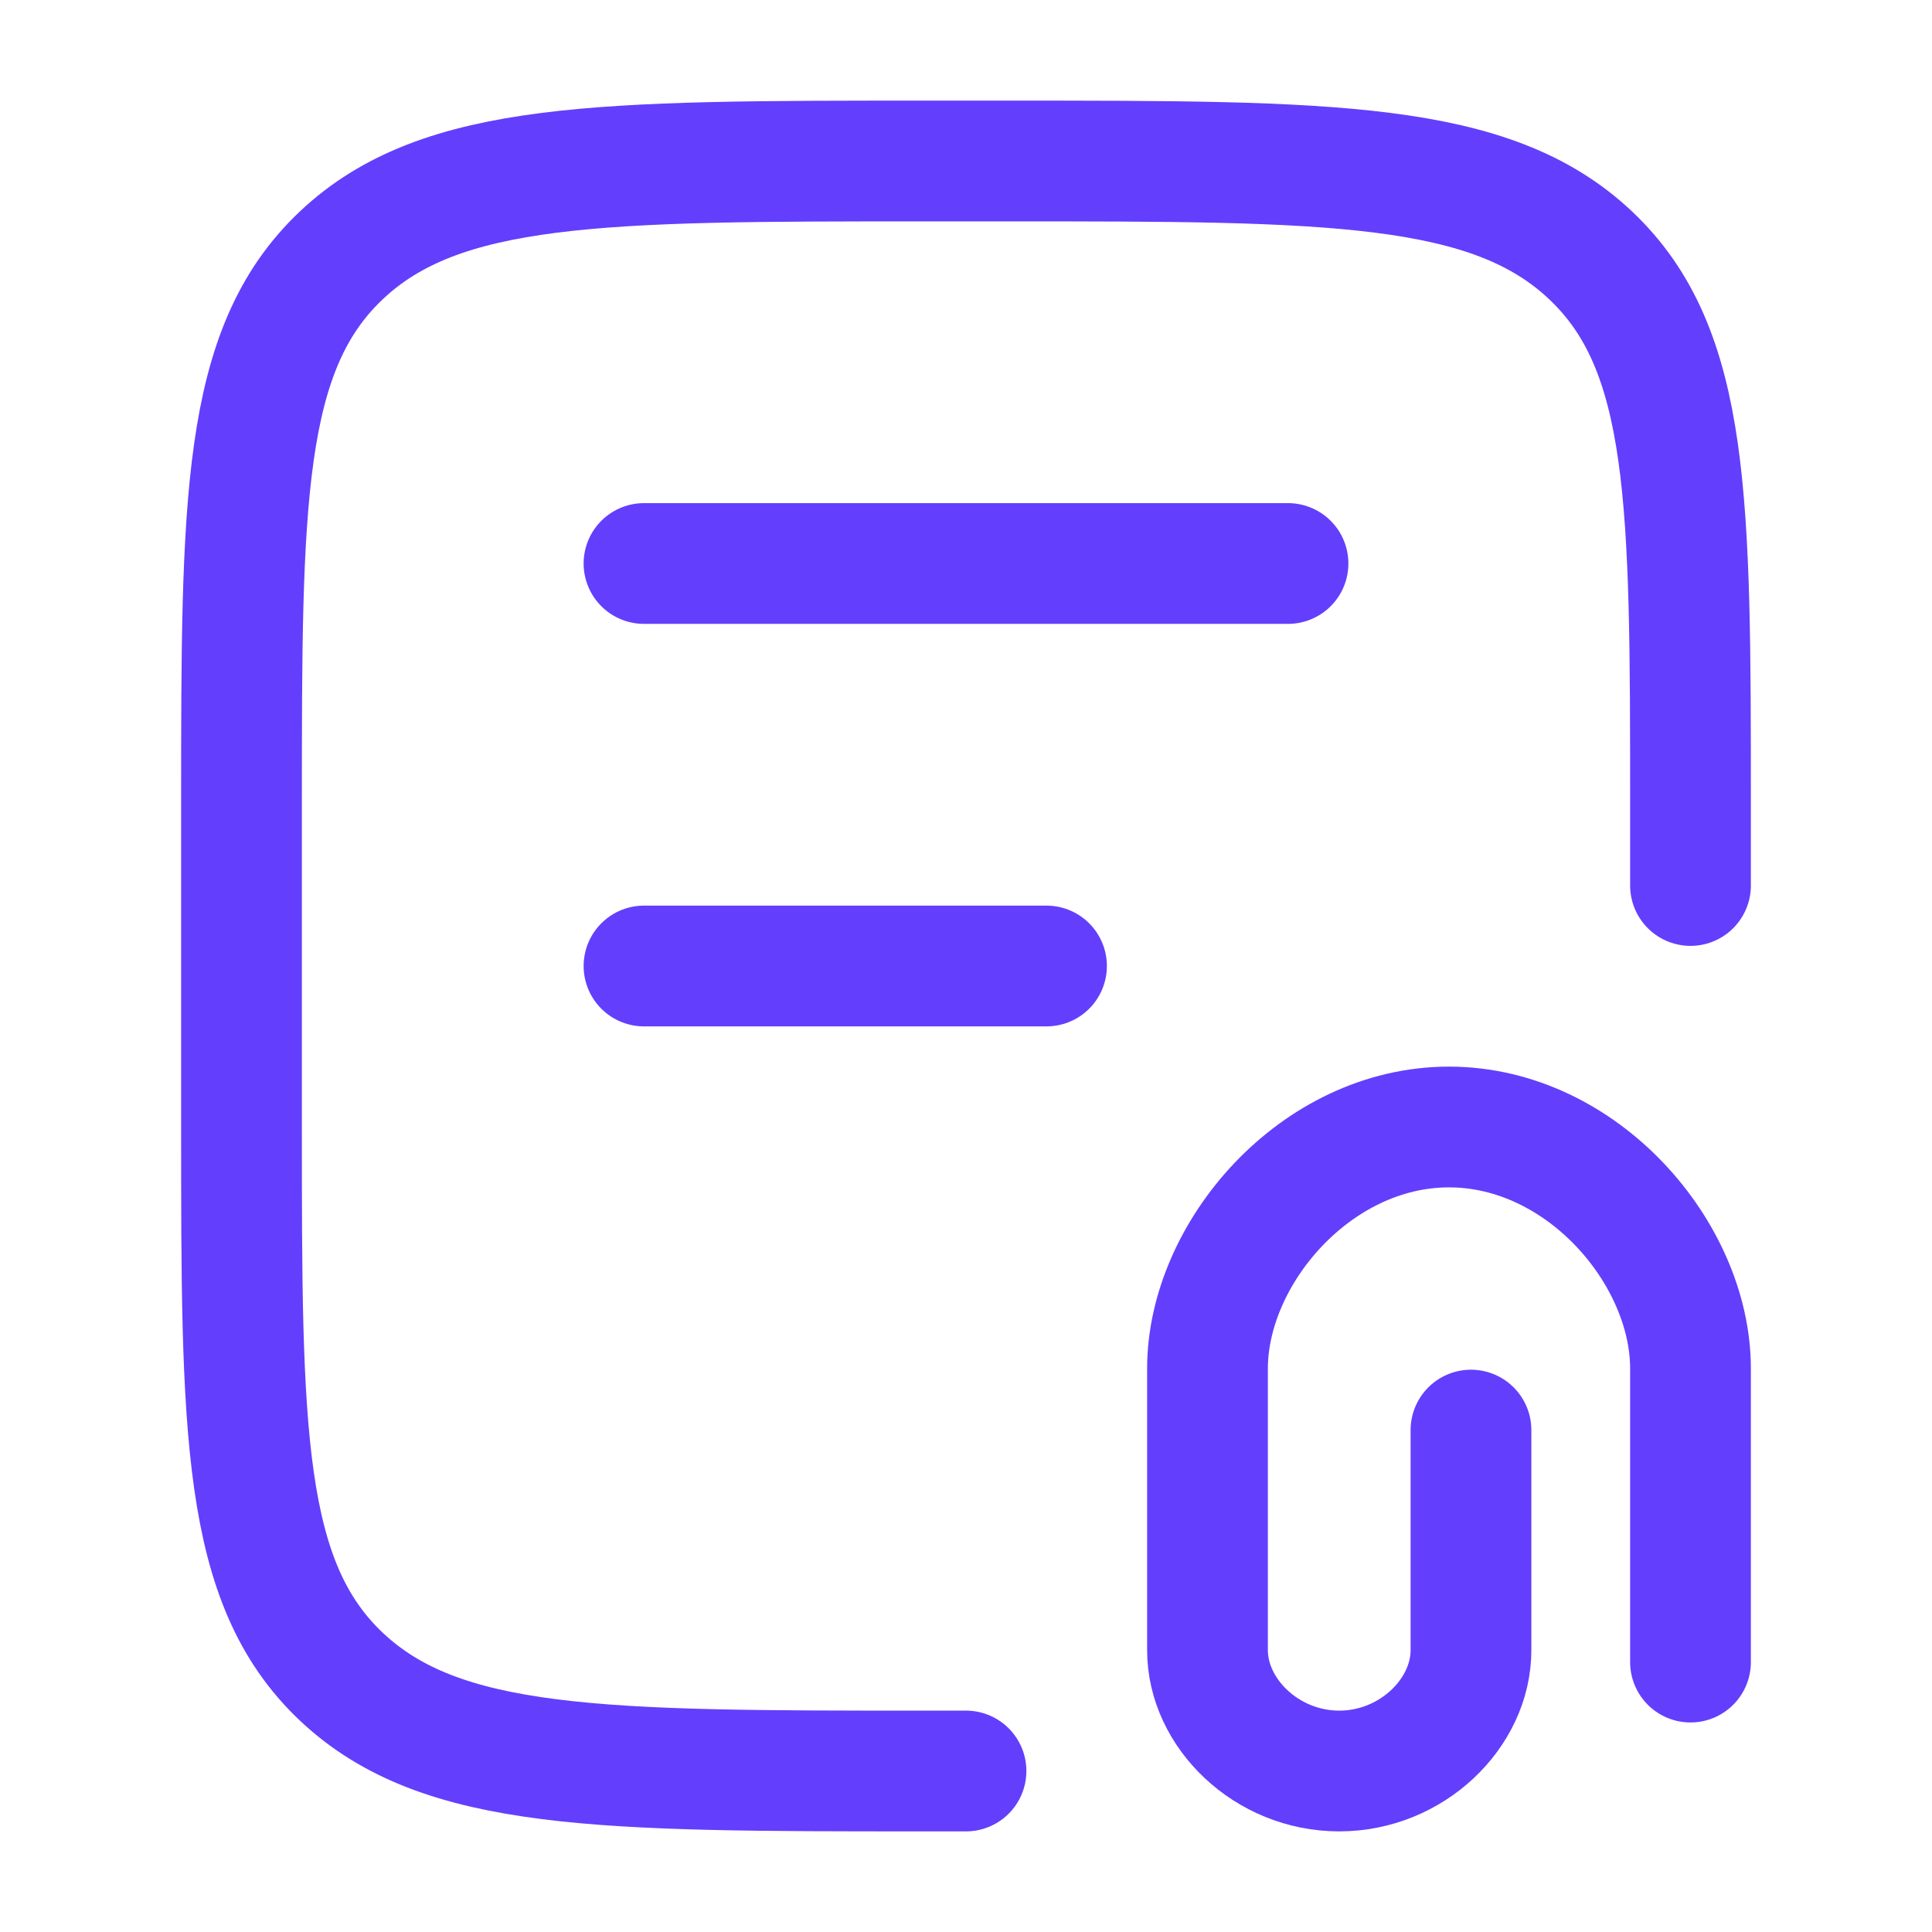
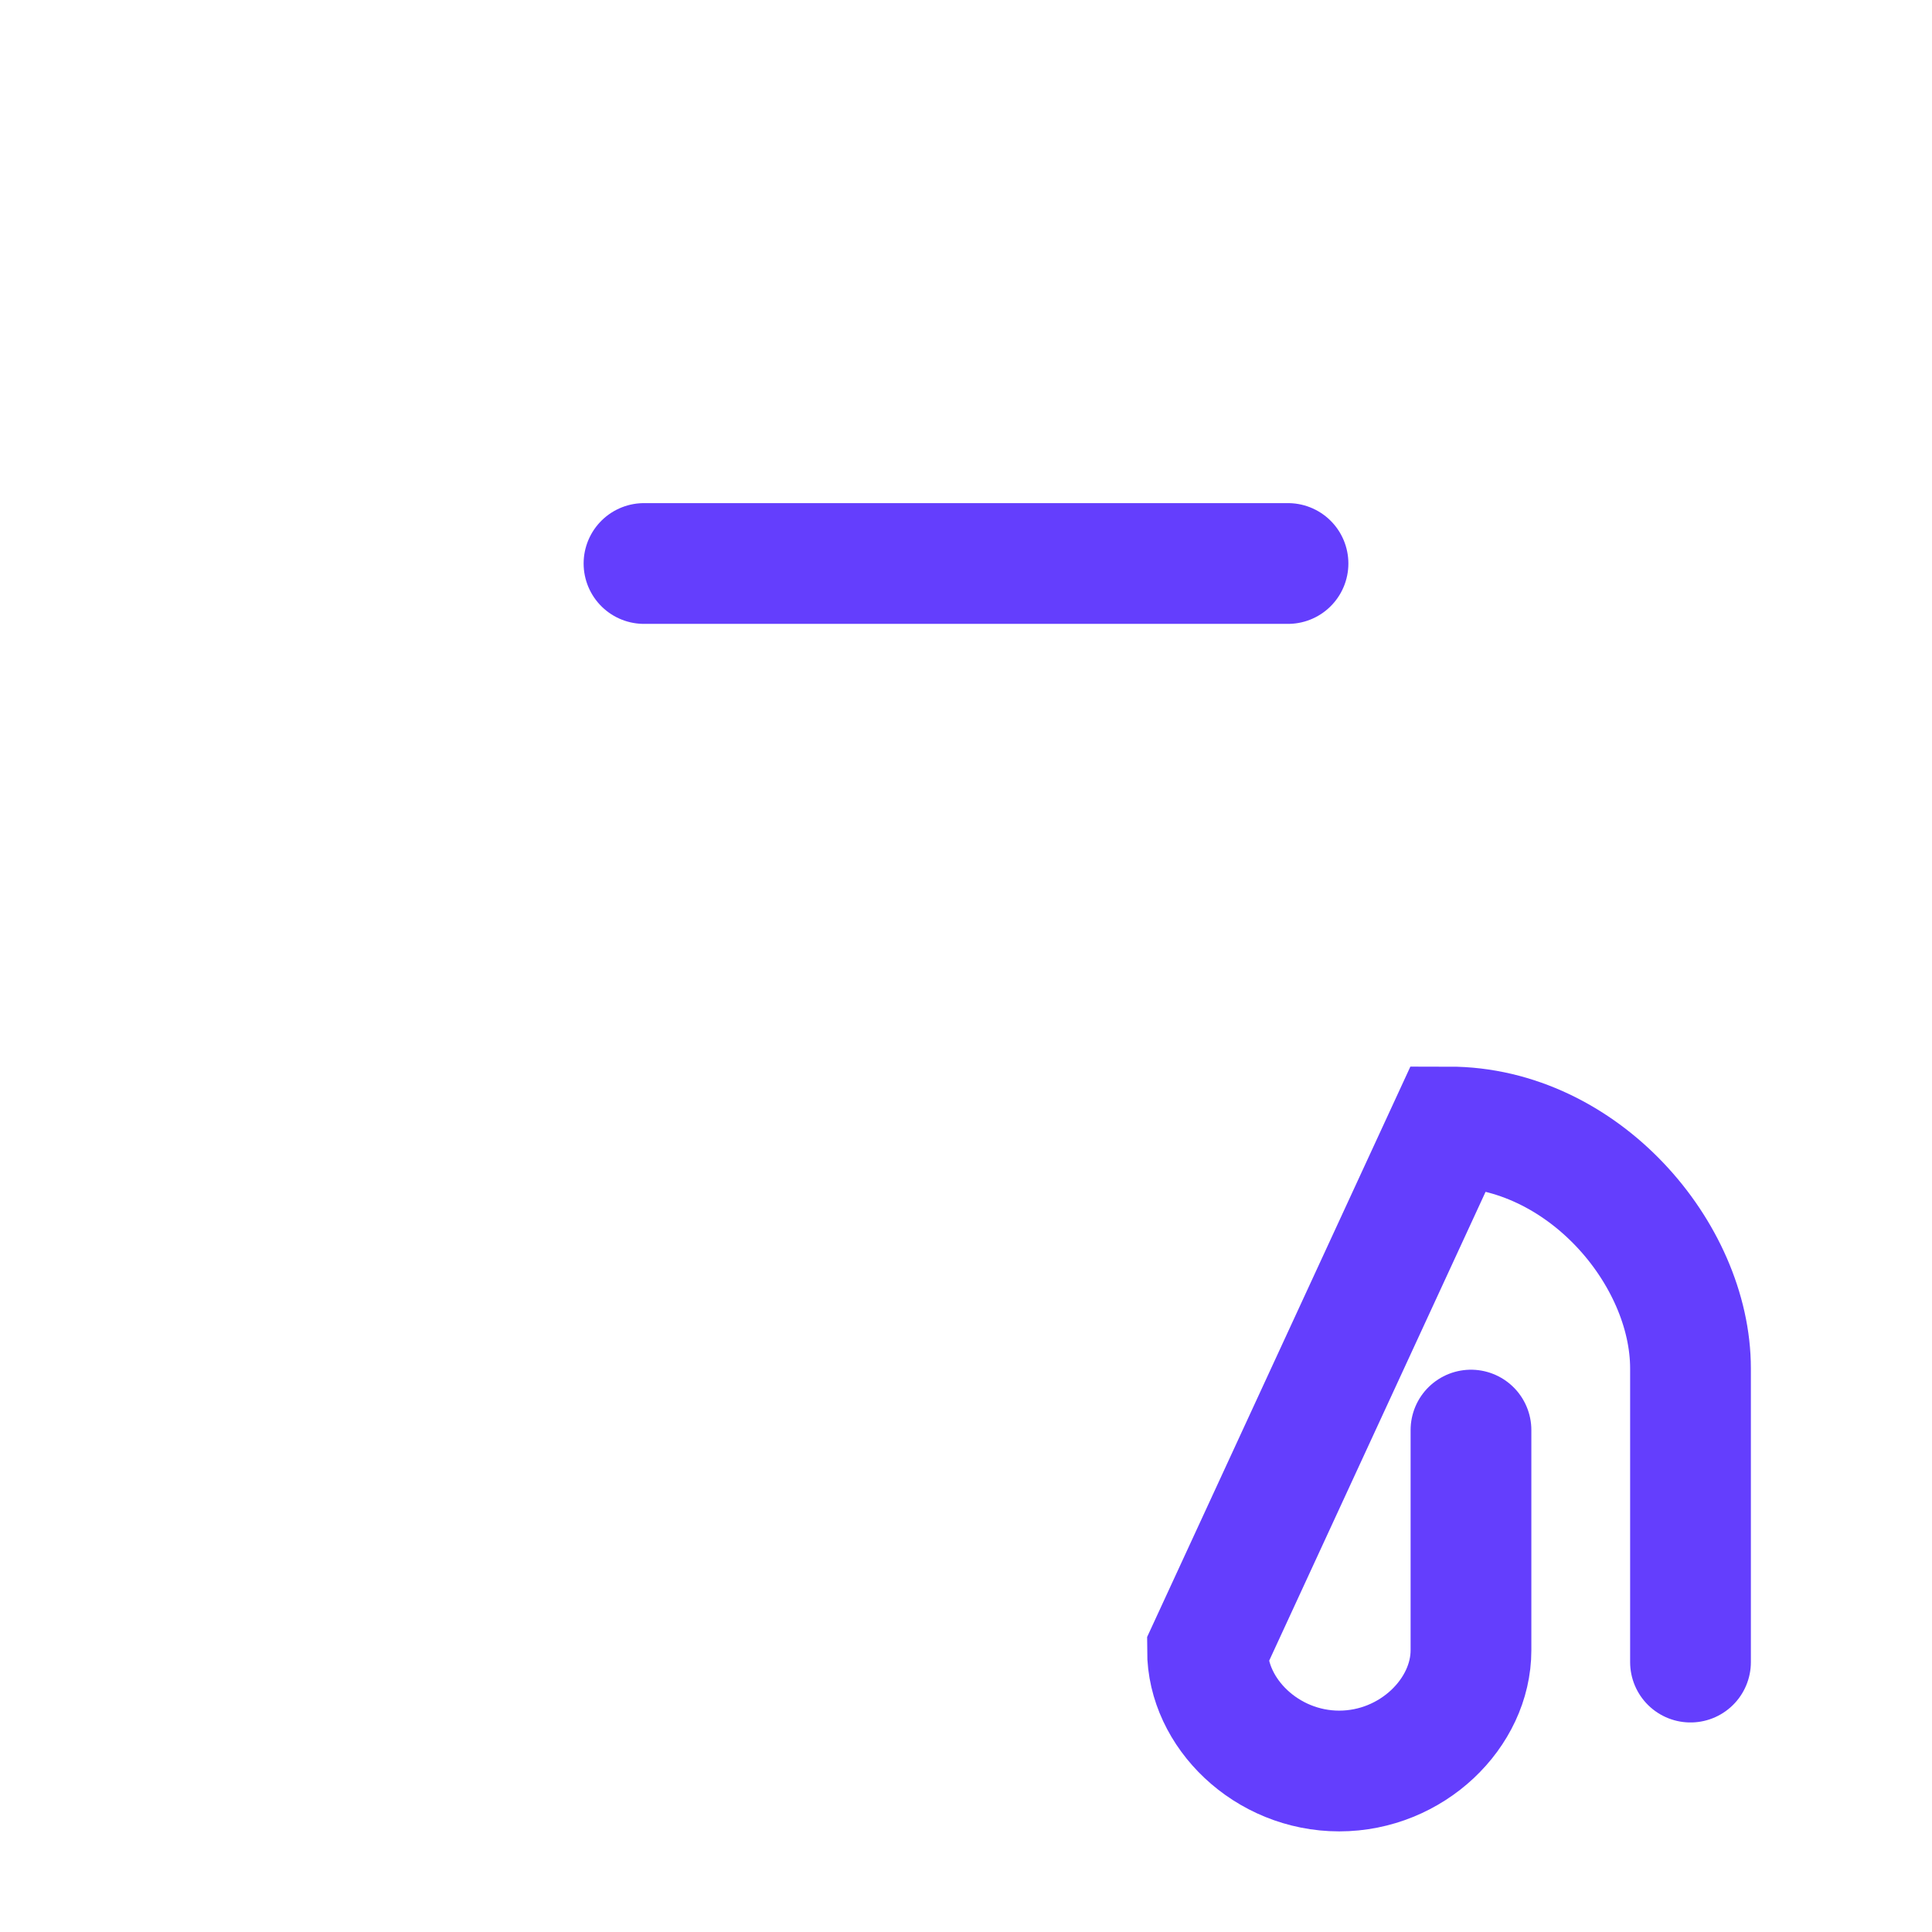
<svg xmlns="http://www.w3.org/2000/svg" width="24" height="24" viewBox="0 0 24 24" fill="none">
-   <path d="M21 11V10C21 6.229 21 4.343 19.759 3.172C18.519 2 16.523 2 12.529 2L11.471 2C7.478 2 5.481 2 4.24 3.172C3 4.343 3 6.229 3 10L3 14C3 17.771 3 19.657 4.24 20.828C5.481 22 7.478 22 11.471 22H12" stroke="#643EFD" stroke-width="1.5" stroke-linecap="round" />
  <path d="M8 7H16" stroke="#643EFD" stroke-width="1.5" stroke-linecap="round" />
-   <path d="M8 12H13" stroke="#643EFD" stroke-width="1.5" stroke-linecap="round" />
-   <path d="M21 20.647L21 17C21 15.571 19.657 14 18 14C16.343 14 15 15.571 15 17L15 20.5C15 21.28 15.733 22 16.636 22C17.54 22 18.273 21.28 18.273 20.5L18.273 17.765" stroke="#643EFD" stroke-width="1.5" stroke-linecap="round" />
+   <path d="M21 20.647L21 17C21 15.571 19.657 14 18 14L15 20.5C15 21.28 15.733 22 16.636 22C17.54 22 18.273 21.28 18.273 20.5L18.273 17.765" stroke="#643EFD" stroke-width="1.5" stroke-linecap="round" />
</svg>